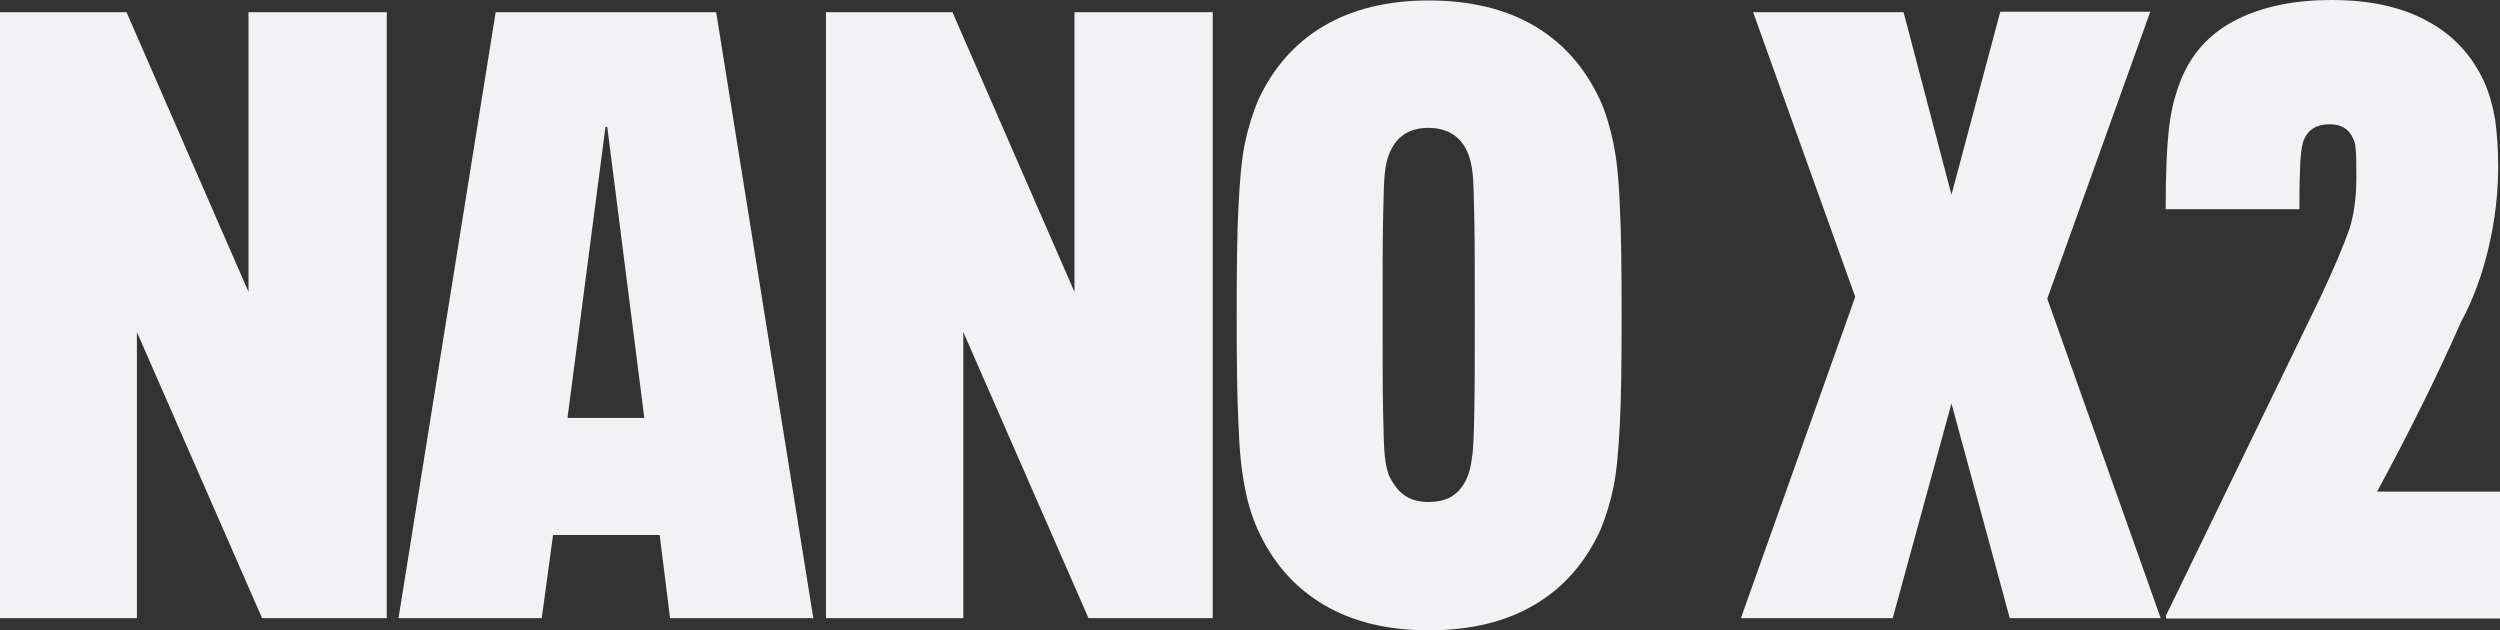
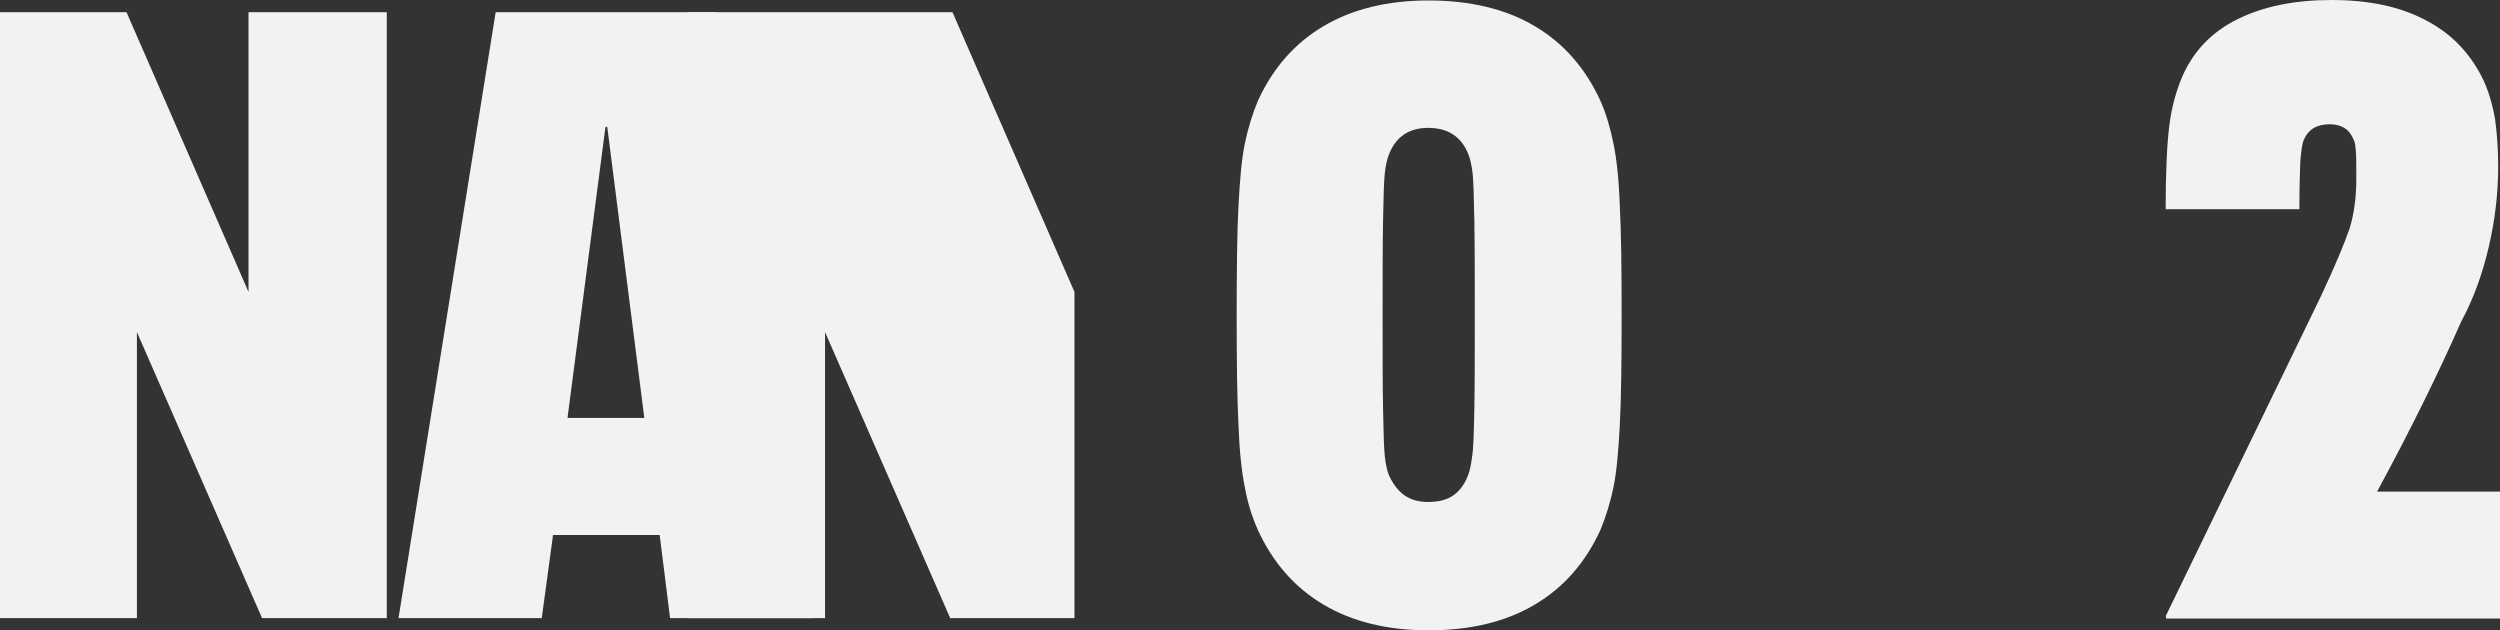
<svg xmlns="http://www.w3.org/2000/svg" version="1.1" id="Layer_1" x="0px" y="0px" viewBox="-20 351.4 553.3 139.5" style="enable-background:new -20 351.4 553.3 139.5;" xml:space="preserve">
  <rect x="-20" y="351.4" width="553.3" height="139.5" fill="#333333" stroke="none" />
  <style type="text/css">
	.st0{fill:#F2F2F4;}
</style>
  <g id="XMLID_2_">
    <path id="XMLID_3_" class="st0" d="M-20.1,354.1H8L35,416v-61.9h30.6v134.1H38l-27.7-63.3v63.3h-30.4V354.1z" />
    <path id="XMLID_5_" class="st0" d="M126,469.8h-23.6l-2.5,18.4H68.2l21.5-134.1h48.8L160,488.2h-31.7L126,469.8z M122.6,443.9   l-8.2-64.4H114l-8.4,64.4H122.6z" />
-     <path id="XMLID_8_" class="st0" d="M162.7,354.1h28.1l27,61.9v-61.9h30.6v134.1h-27.5l-27.7-63.3v63.3h-30.4V354.1H162.7z" />
+     <path id="XMLID_8_" class="st0" d="M162.7,354.1h28.1l27,61.9v-61.9v134.1h-27.5l-27.7-63.3v63.3h-30.4V354.1H162.7z" />
    <path id="XMLID_10_" class="st0" d="M272.9,485.2c-6.4-3.8-11.2-9.3-14.5-16.5c-1.3-2.9-2.3-6.1-2.9-9.5c-0.7-3.4-1.2-8-1.4-13.8   c-0.3-5.8-0.4-13.8-0.4-24.2s0.1-18.5,0.4-24.2c0.3-5.8,0.7-10.4,1.4-13.8s1.7-6.6,2.9-9.5c3.3-7.2,8.1-12.7,14.5-16.5   s14.2-5.7,23.3-5.7c9.2,0,17.1,1.9,23.5,5.7s11.2,9.3,14.5,16.5c1.3,2.9,2.2,6.1,2.9,9.5c0.7,3.4,1.2,8,1.4,13.8   c0.3,5.8,0.4,13.8,0.4,24.2s-0.1,18.5-0.4,24.2c-0.3,5.8-0.7,10.4-1.4,13.8c-0.7,3.4-1.7,6.6-2.9,9.5c-3.3,7.2-8.1,12.7-14.5,16.5   s-14.2,5.7-23.5,5.7C287,490.9,279.3,489,272.9,485.2z M301.7,461c1.4-1,2.5-2.5,3.2-4.4c0.4-1,0.7-2.4,0.9-4.1   c0.3-1.7,0.4-5.2,0.5-10.5s0.1-12.3,0.1-20.9s0-15.6-0.1-21s-0.2-8.9-0.4-10.5c-0.2-1.6-0.5-3-0.9-4c-1.5-3.9-4.5-5.9-8.9-5.9   c-4.3,0-7.2,2-8.7,5.9c-0.4,1-0.7,2.3-0.9,4c-0.2,1.6-0.3,5.2-0.4,10.5c-0.1,5.4-0.1,12.4-0.1,21s0,15.6,0.1,20.9s0.2,8.8,0.4,10.5   c0.2,1.7,0.5,3.1,0.9,4.1c0.9,1.9,2,3.4,3.4,4.4s3.2,1.5,5.3,1.5C298.4,462.5,300.3,462,301.7,461z" />
-     <path id="XMLID_13_" class="st0" d="M390.6,417.1l-22.6-63h33.3l10.6,40.4l10.8-40.5h33.2l-22.8,63.5l25.1,70.7h-33.4l-12.9-47.5   l-13,47.5h-33.6L390.6,417.1z" />
    <path id="XMLID_15_" class="st0" d="M459.3,487.8l34.2-70.5c3.3-7,5.4-12.1,6.5-15.3c1-3.2,1.5-6.9,1.5-11.1c0-2.8,0-4.8-0.1-6   s-0.2-2.1-0.5-2.6c-0.9-2.3-2.7-3.4-5.3-3.4c-2.8,0-4.7,1.1-5.7,3.4c-0.4,0.9-0.6,2.5-0.8,4.9c-0.1,2.4-0.2,5.9-0.2,10.5h-29.6   c0-8.2,0.3-14.4,0.8-18.4c0.5-4.1,1.5-7.7,2.9-11c2.5-5.7,6.6-9.9,12.3-12.7c5.7-2.8,12.6-4.2,20.7-4.2c8.4,0,15.4,1.5,21.1,4.6   c5.7,3,9.9,7.5,12.7,13.5c1.1,2.5,1.9,5.3,2.4,8.2c0.4,2.9,0.7,6.4,0.7,10.5c0,6-0.7,11.9-2.1,17.9s-3.4,11.5-6.1,16.5   c-5.2,11.8-11.4,24.3-18.6,37.6h27.2v28.1h-73.9v-0.5H459.3z" />
  </g>
</svg>